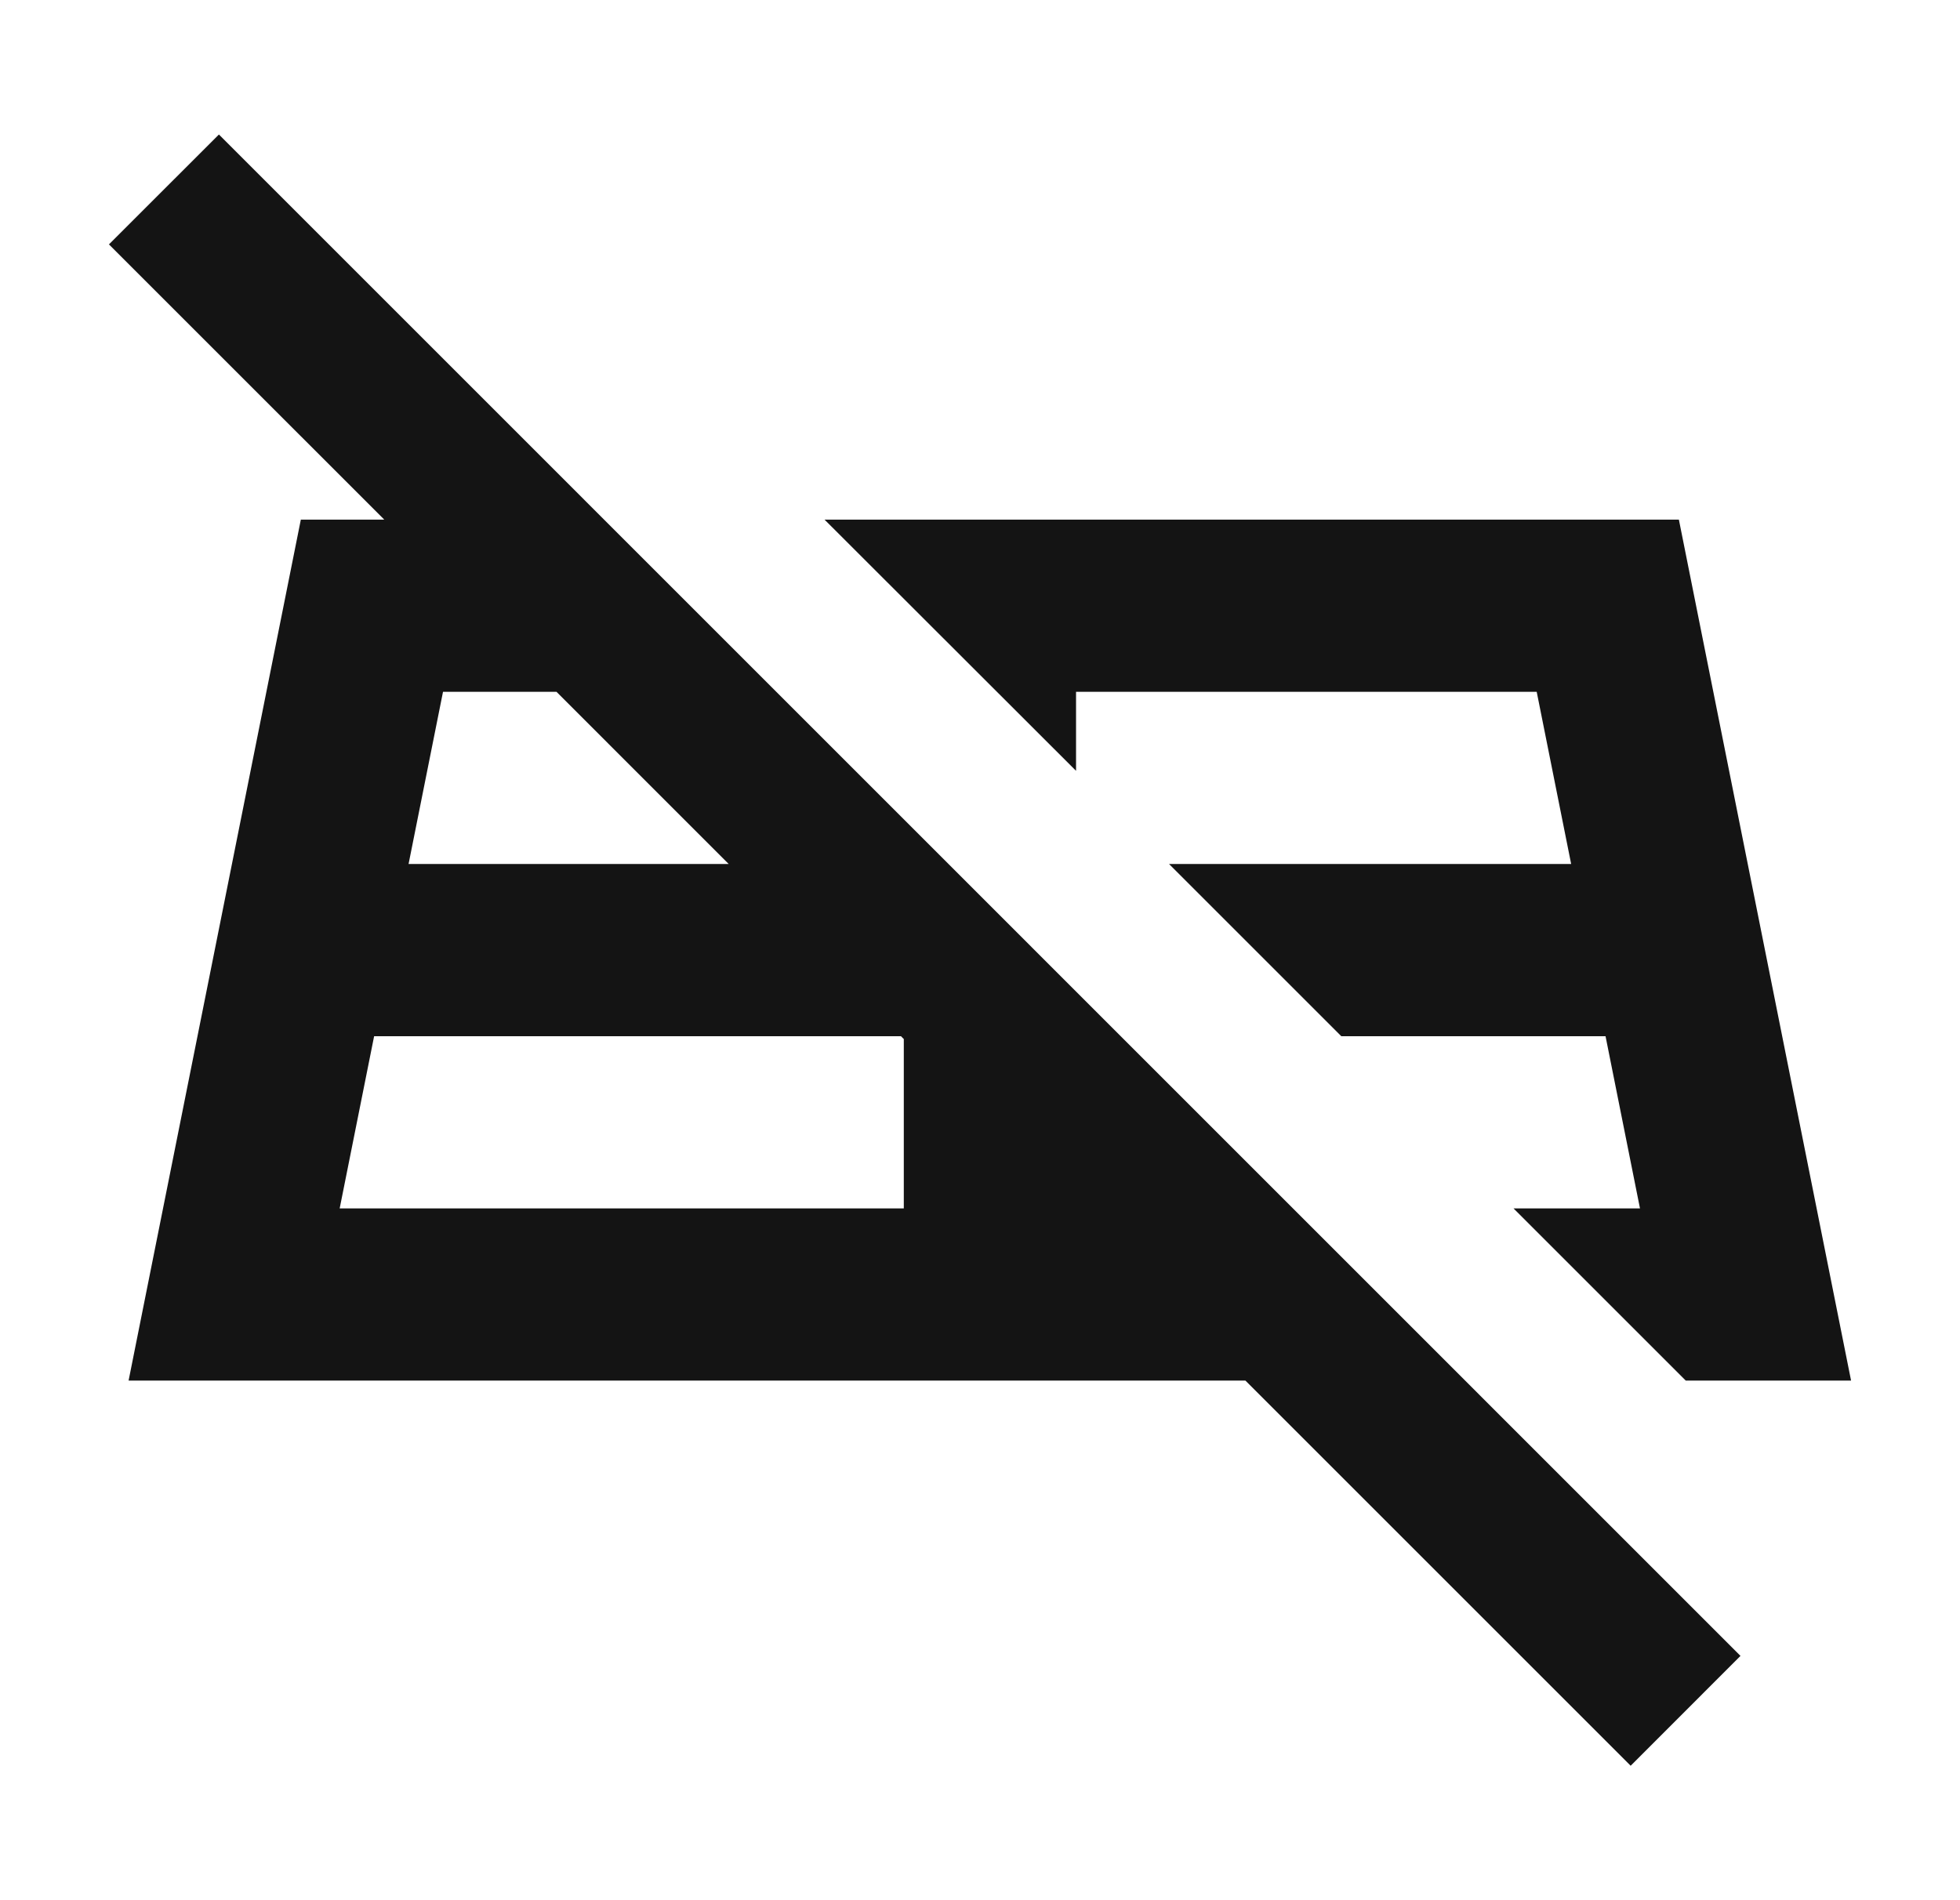
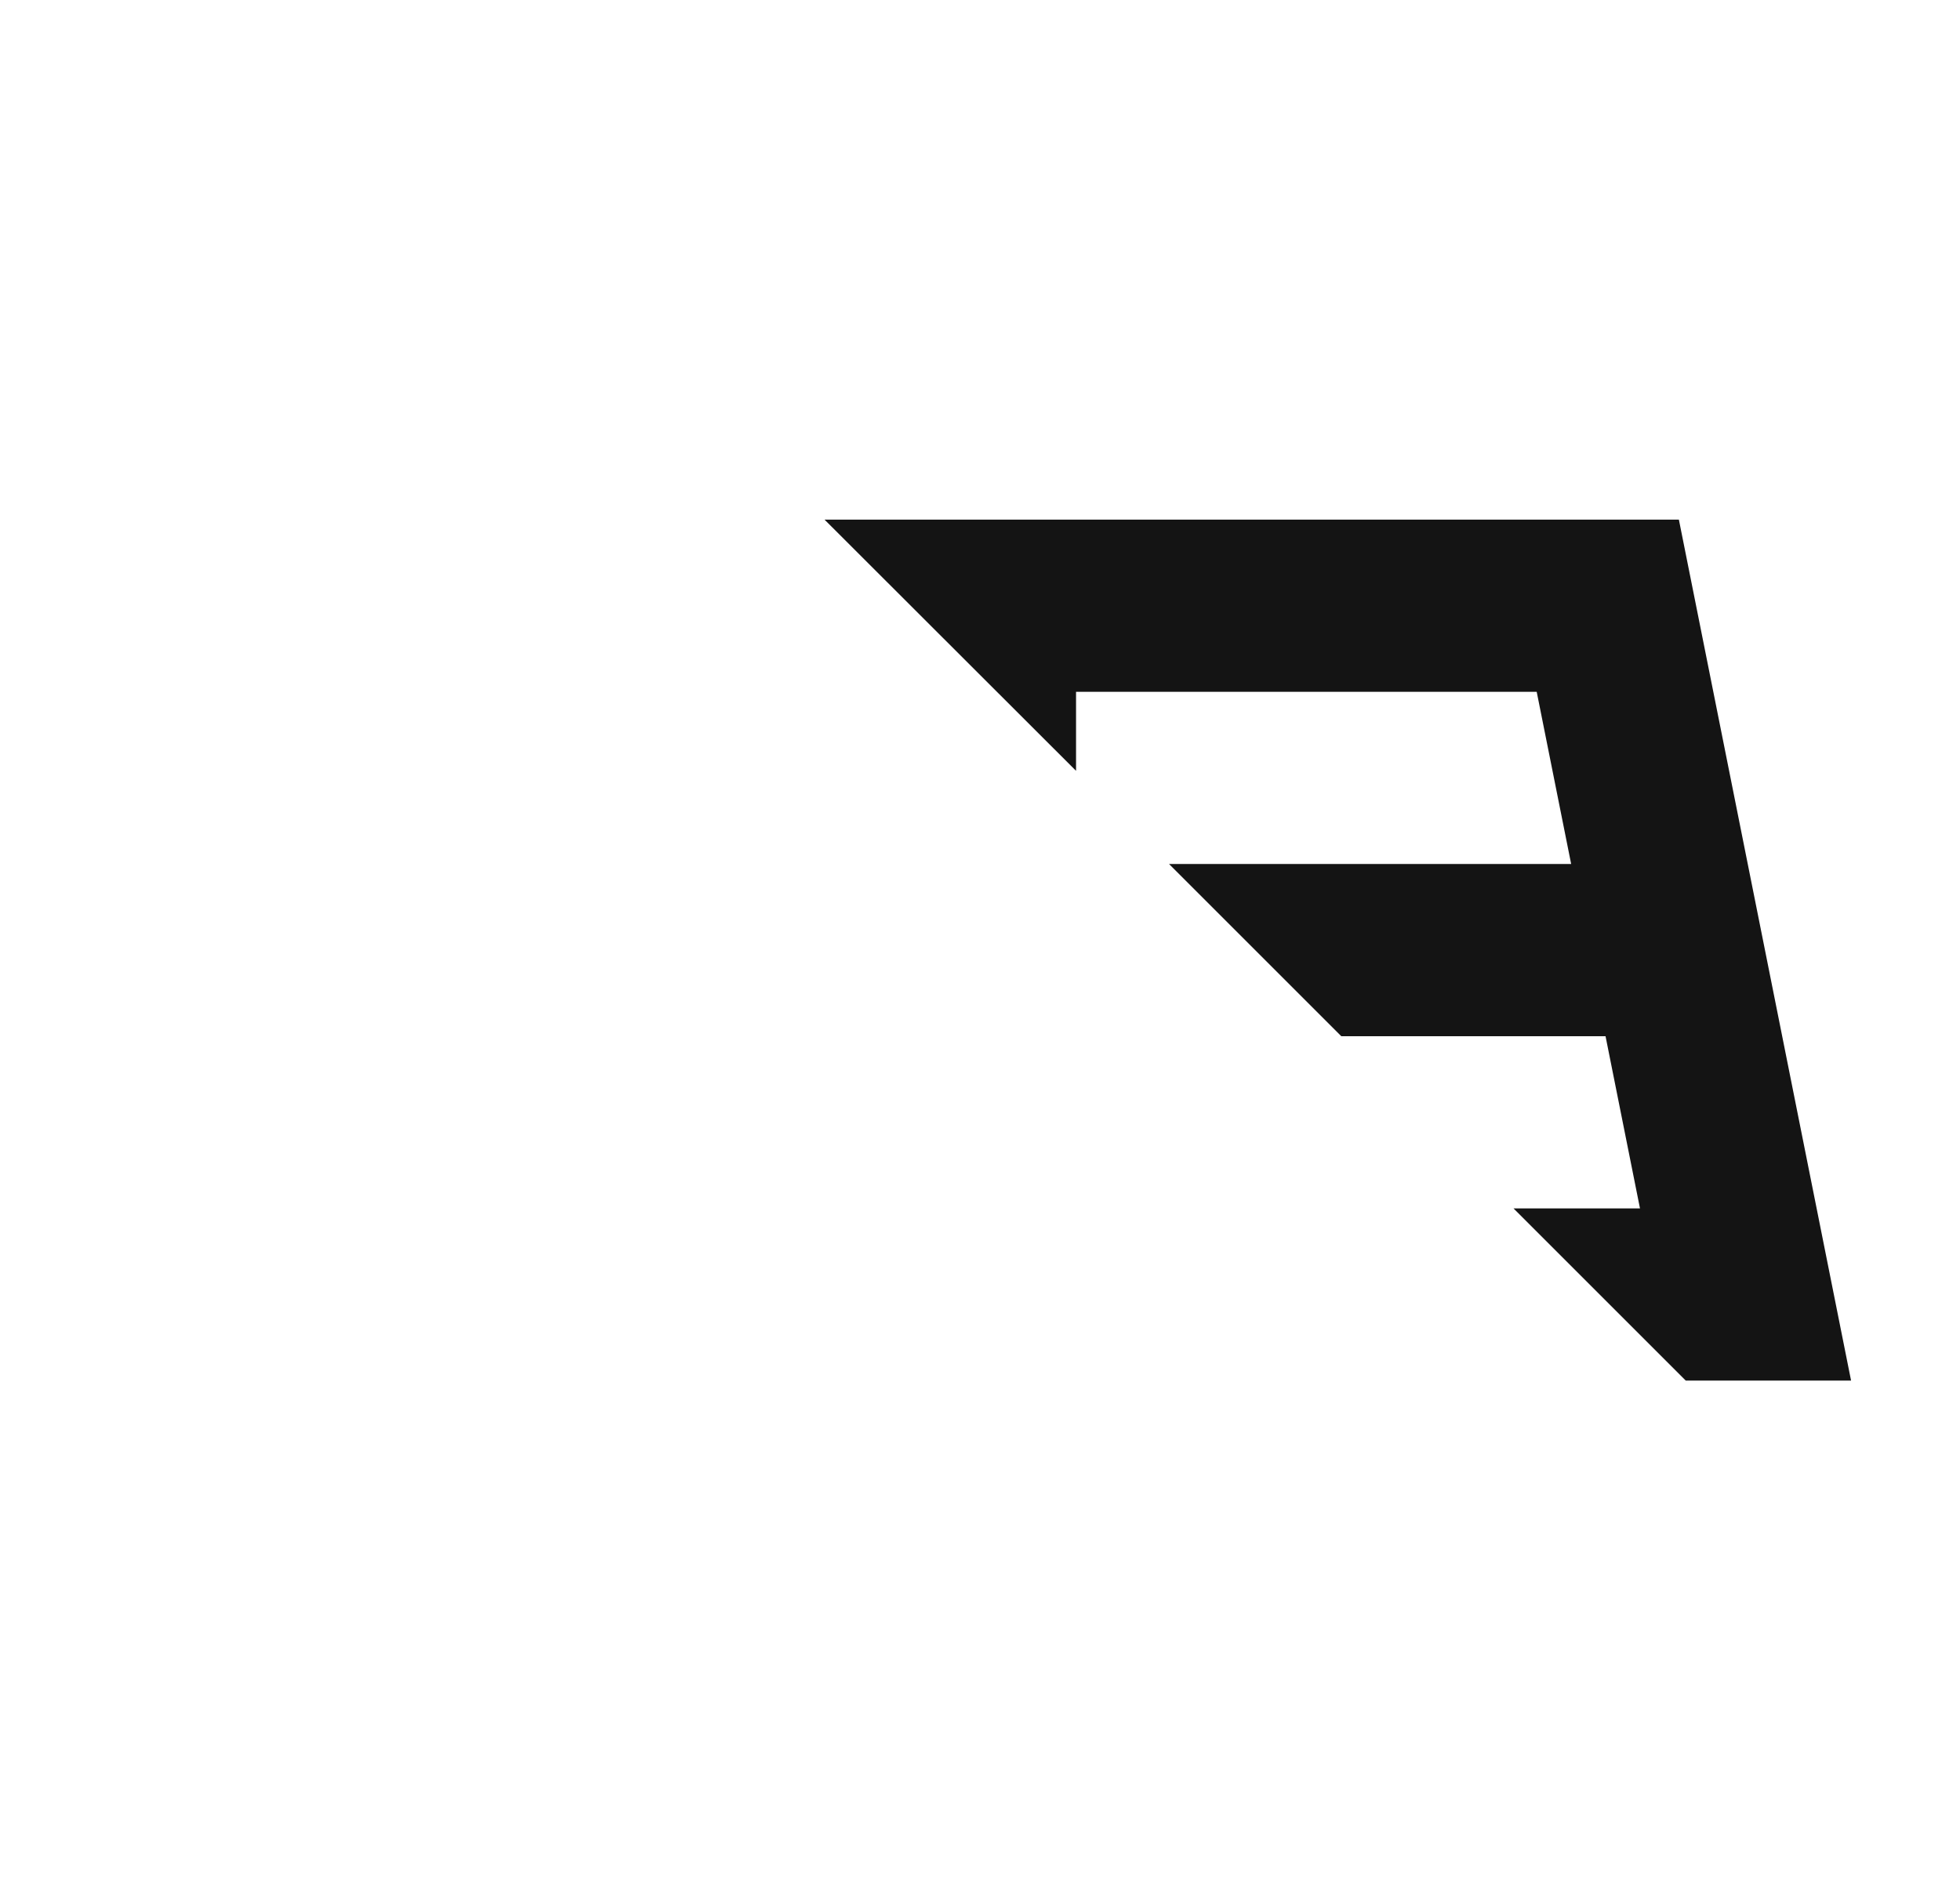
<svg xmlns="http://www.w3.org/2000/svg" width="33" height="32" viewBox="0 0 33 32" fill="none">
  <path d="M18.117 11.65H25.873L26.453 14.55H19.683L22.583 17.45H27.032L27.612 20.35H25.483L28.383 23.25H31.166L28.267 8.751H13.883L18.117 12.981V11.65Z" fill="#141414" />
-   <path d="M1.833 4.114L6.47 8.751H5.065L2.165 23.25H20.969L27.455 29.736L29.304 27.886L3.686 2.265L1.836 4.114H1.833ZM15.217 17.495V20.35H5.719L6.299 17.45H15.169L15.214 17.495H15.217ZM7.459 11.65H9.369L12.269 14.55H6.879L7.459 11.65Z" fill="#141414" />
</svg>